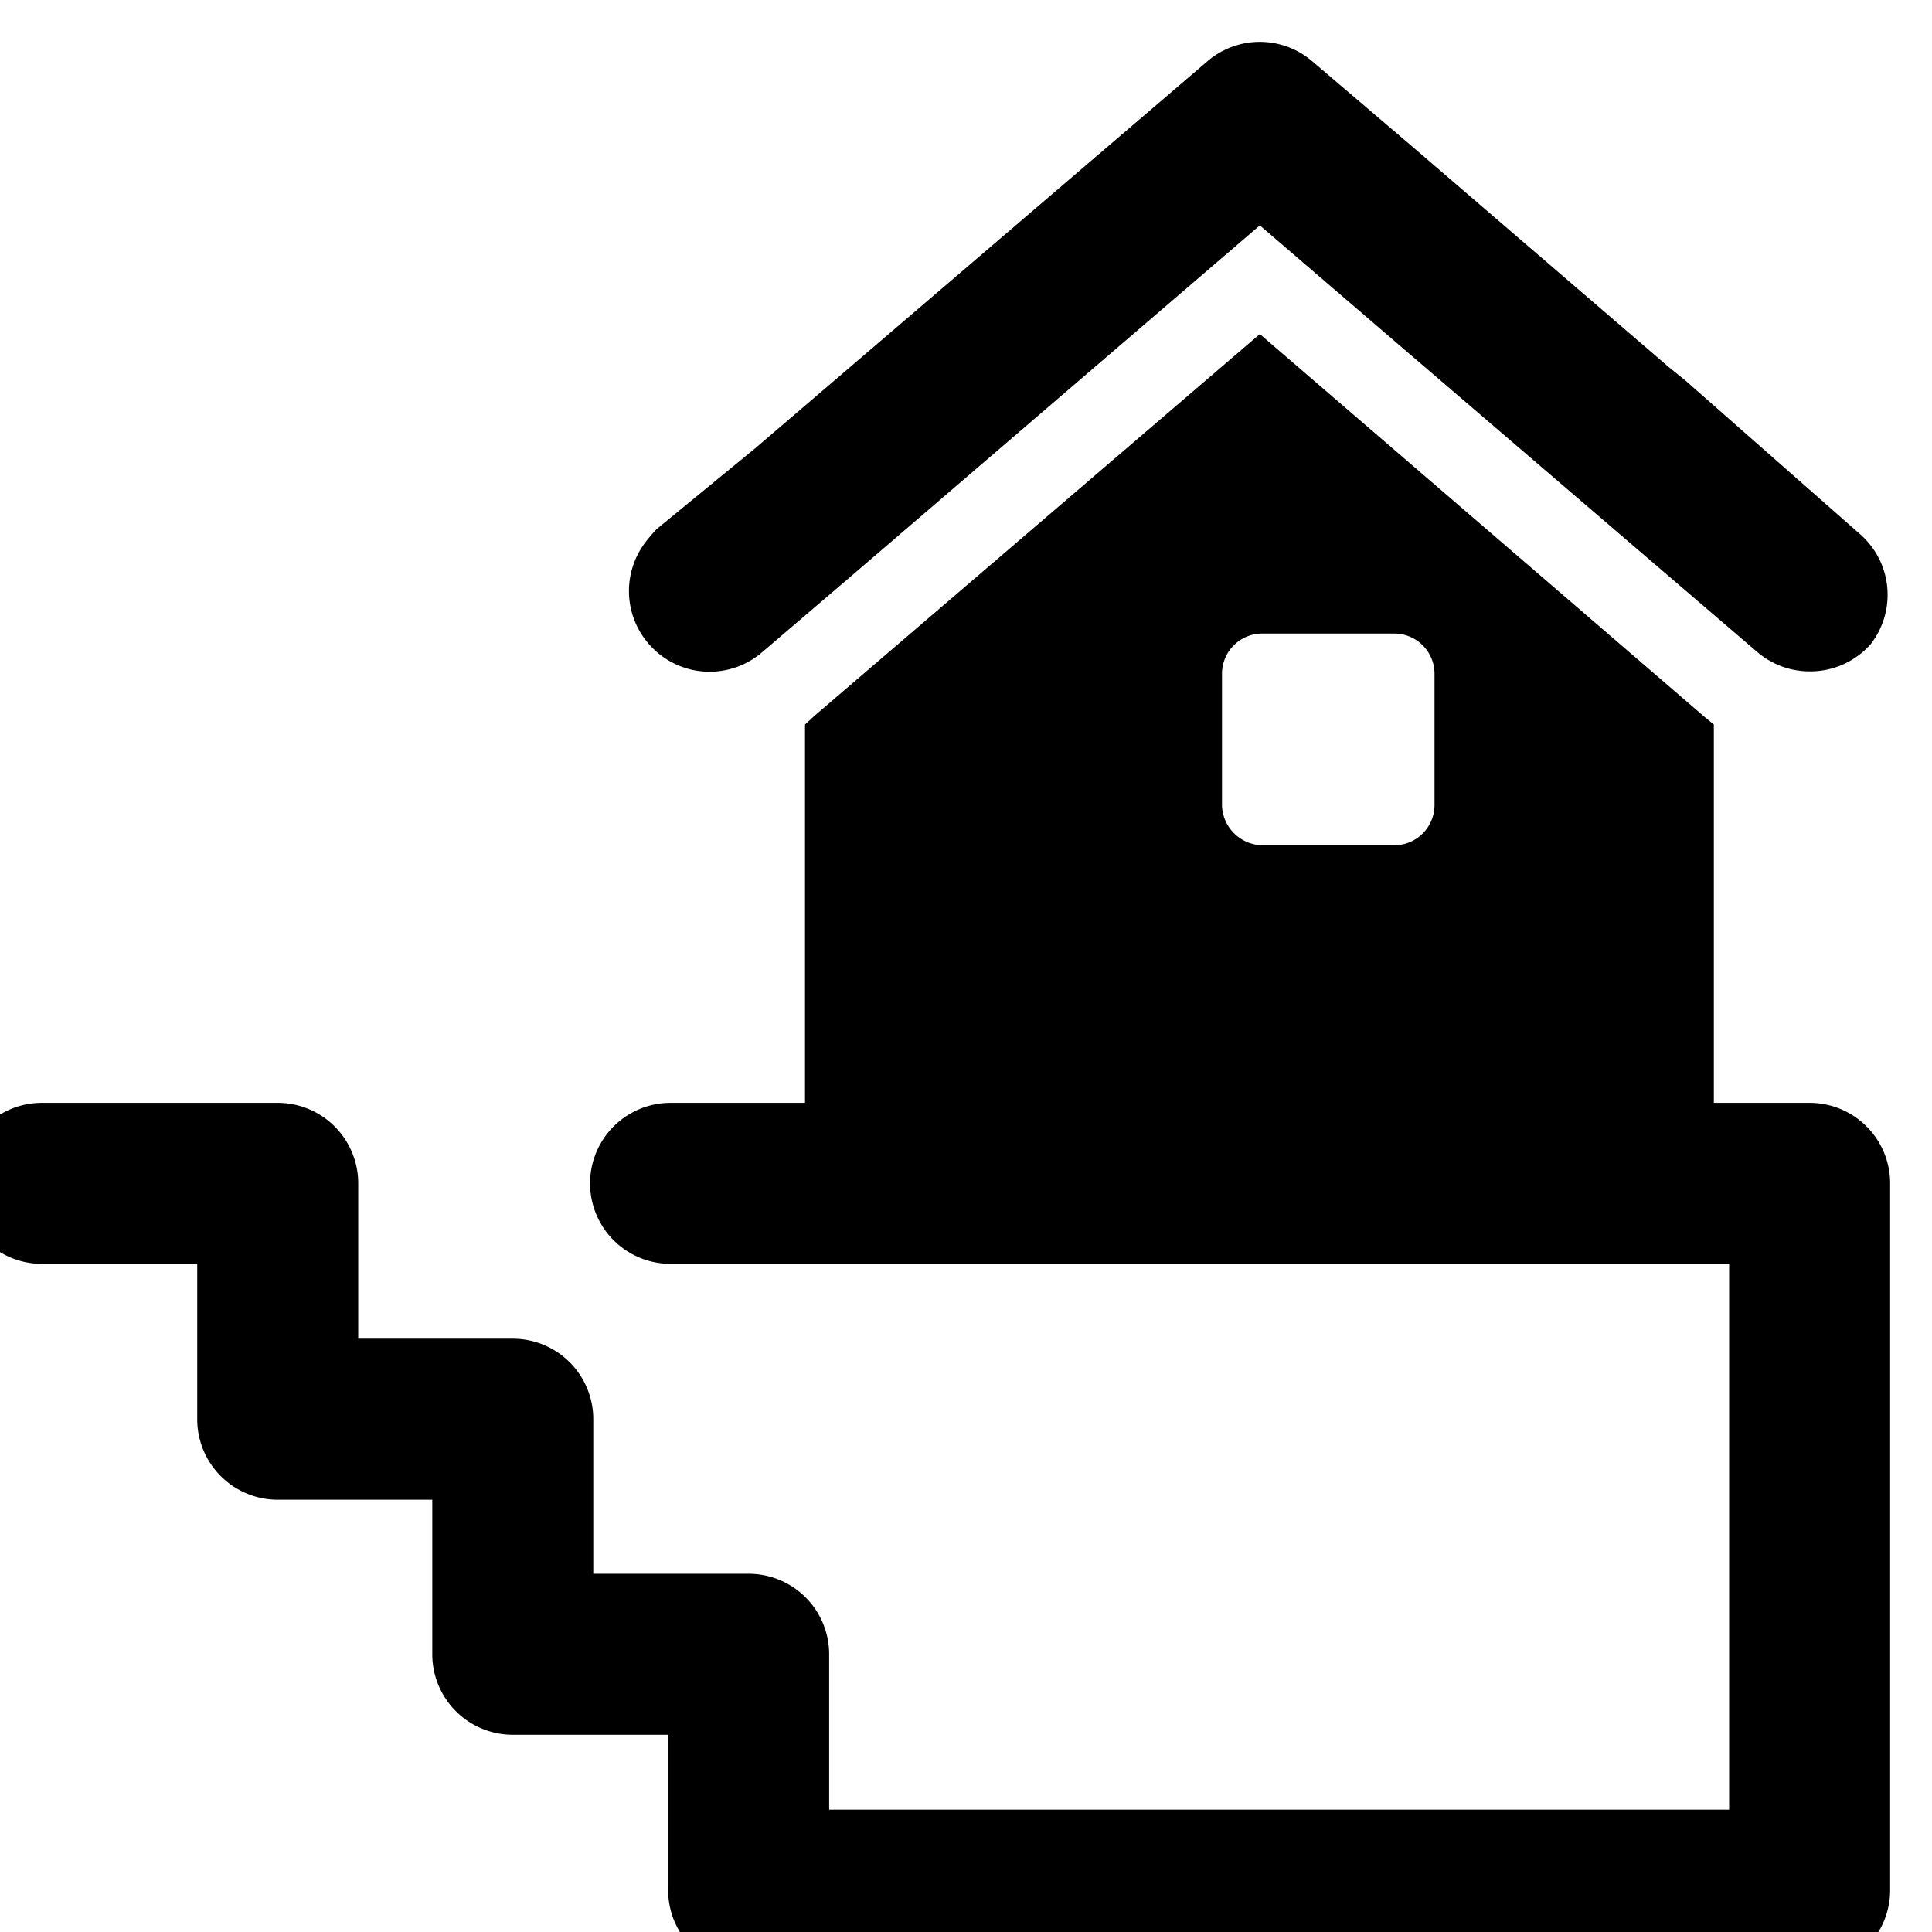
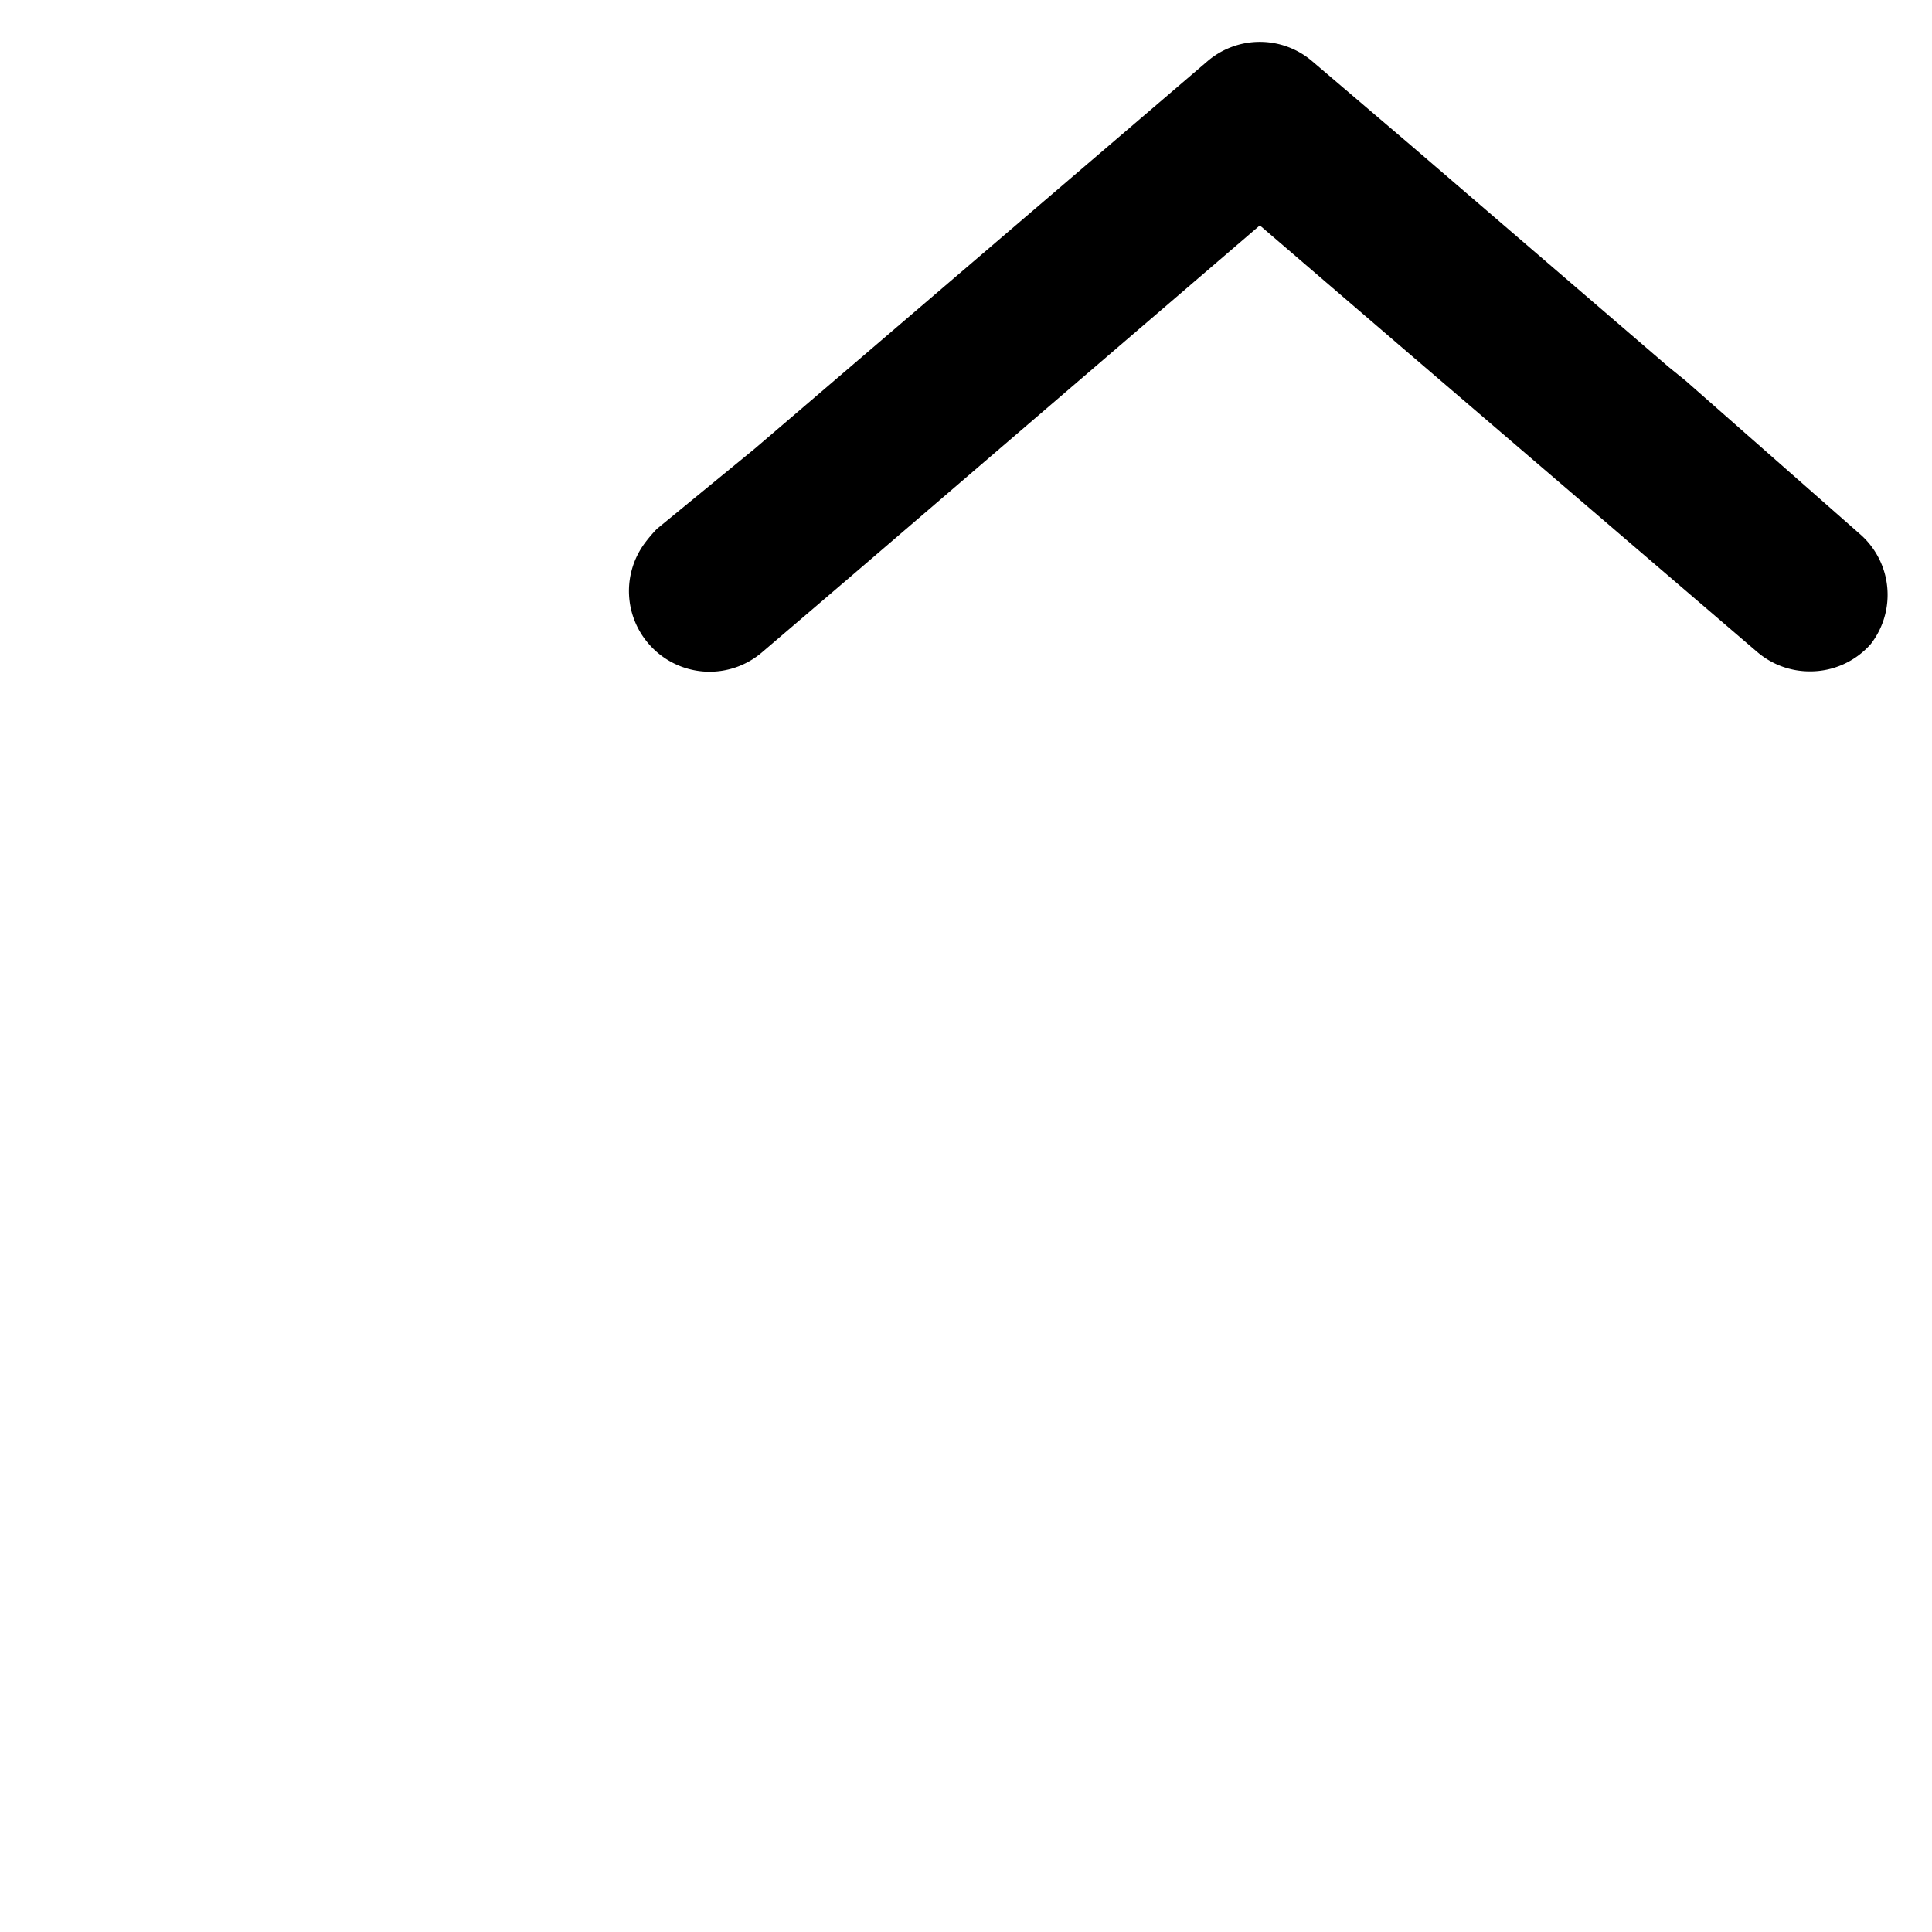
<svg xmlns="http://www.w3.org/2000/svg" viewBox="0 0 24 24">
  <g>
-     <path d="M22.48 13.7h-1.19V9l-0.11 -0.09 -5.53 -4.76 -5.53 4.74L10 9v4.7H8.33a1 1 0 0 0 0 2h13.15v6.78H10.3v-1.93a1 1 0 0 0 -1 -1H7.37v-1.92a1 1 0 0 0 -1 -1H4.45V14.7a1 1 0 0 0 -1 -1H0.52a1 1 0 0 0 -1 1 1 1 0 0 0 1 1h1.93v1.93a1 1 0 0 0 1 1h1.92v1.92a1 1 0 0 0 1 1H8.3v1.93a1 1 0 0 0 1 1h13.18a1 1 0 0 0 1 -1V14.7a1 1 0 0 0 -1 -1Zm-7.3 -5.33a0.5 0.5 0 0 1 0.5 -0.5h1.64a0.5 0.5 0 0 1 0.5 0.5V10a0.5 0.5 0 0 1 -0.5 0.5h-1.64a0.51 0.51 0 0 1 -0.5 -0.5Z" fill="#000000" stroke-width="1" />
    <path d="M8.06 8a1 1 0 0 0 1.41 0.1l1.1 -0.94 5.08 -4.36 1.77 1.52 4.41 3.78a1 1 0 0 0 0.65 0.24 1 1 0 0 0 0.76 -0.34 1 1 0 0 0 -0.14 -1.37l-2.16 -1.9 -0.21 -0.17 -3.21 -2.76L16.3 0.76a1 1 0 0 0 -1.3 0L9.38 5.57l-1.22 1a1.85 1.85 0 0 0 -0.16 0.19A1 1 0 0 0 8.06 8Z" fill="#000000" stroke-width="1" />
  </g>
</svg>